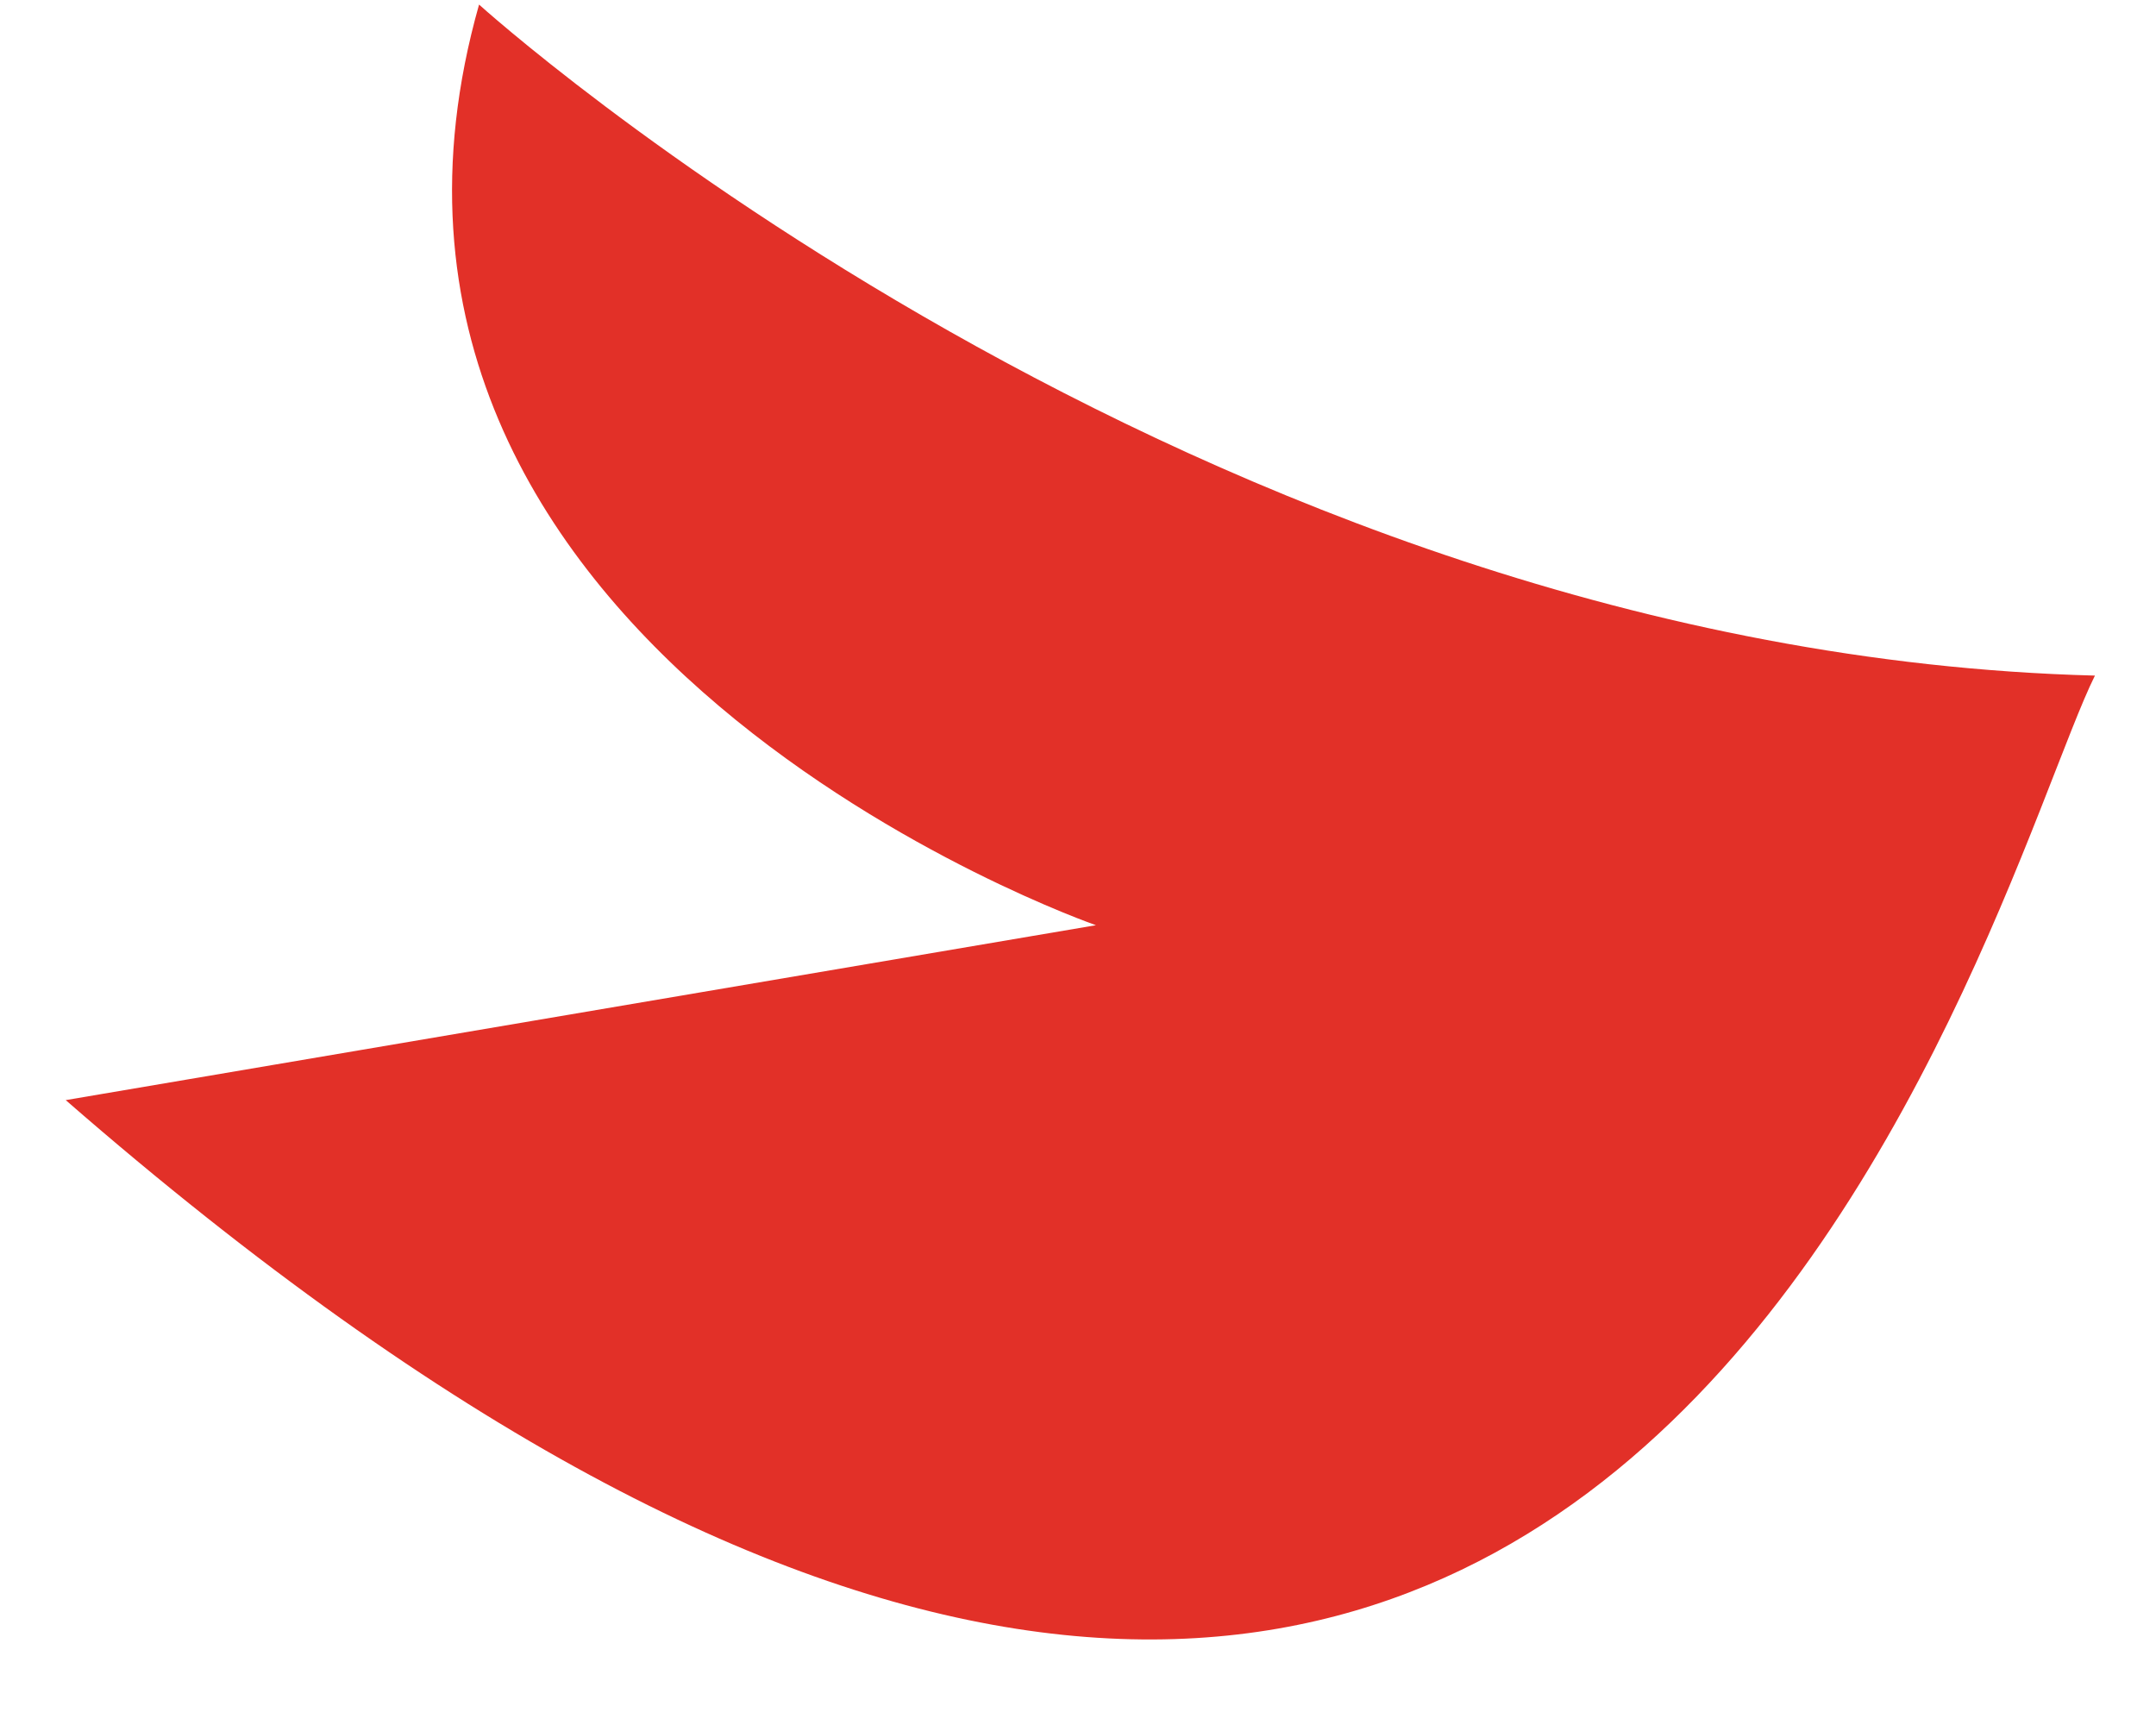
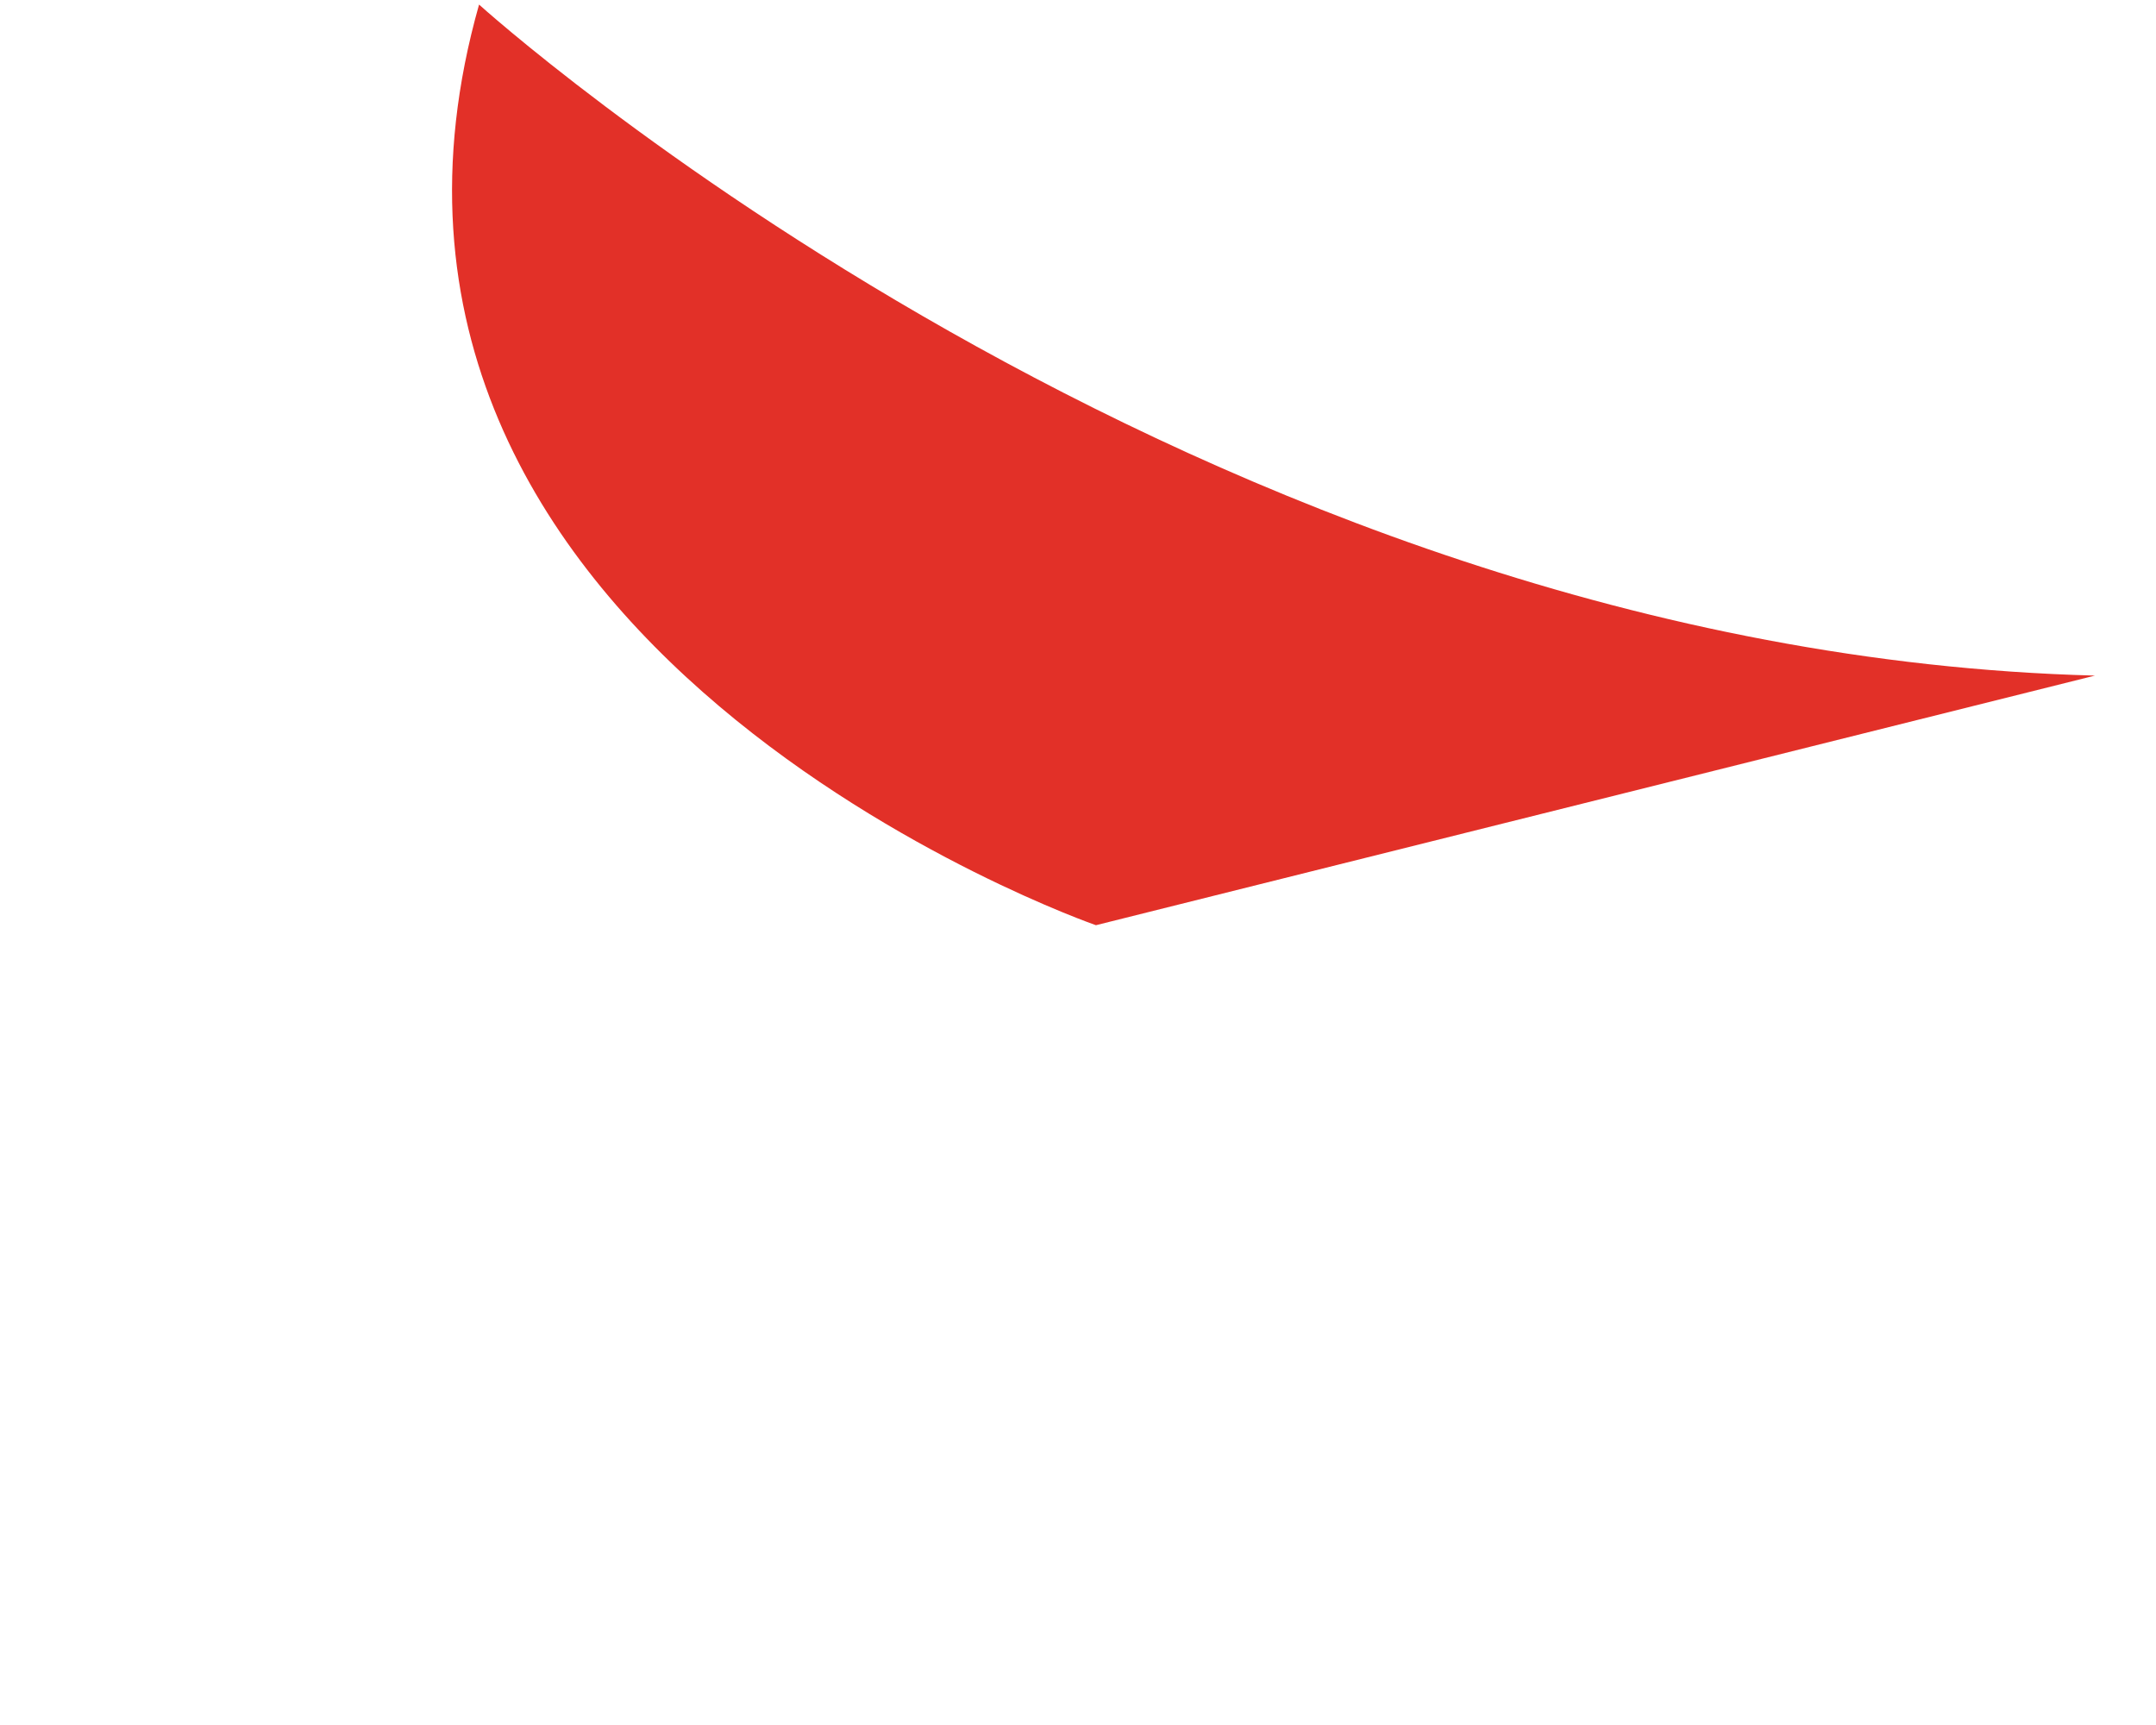
<svg xmlns="http://www.w3.org/2000/svg" width="25" height="20" viewBox="0 0 25 20" fill="none">
-   <path d="M5.555 0.053C5.555 0.053 13.849 7.56 24.292 7.833C23.049 10.324 18.584 28.276 0.762 12.755L12.708 10.727C12.708 10.727 3.442 7.513 5.555 0.053Z" fill="#E23028" />
+   <path d="M5.555 0.053C5.555 0.053 13.849 7.56 24.292 7.833L12.708 10.727C12.708 10.727 3.442 7.513 5.555 0.053Z" fill="#E23028" />
</svg>